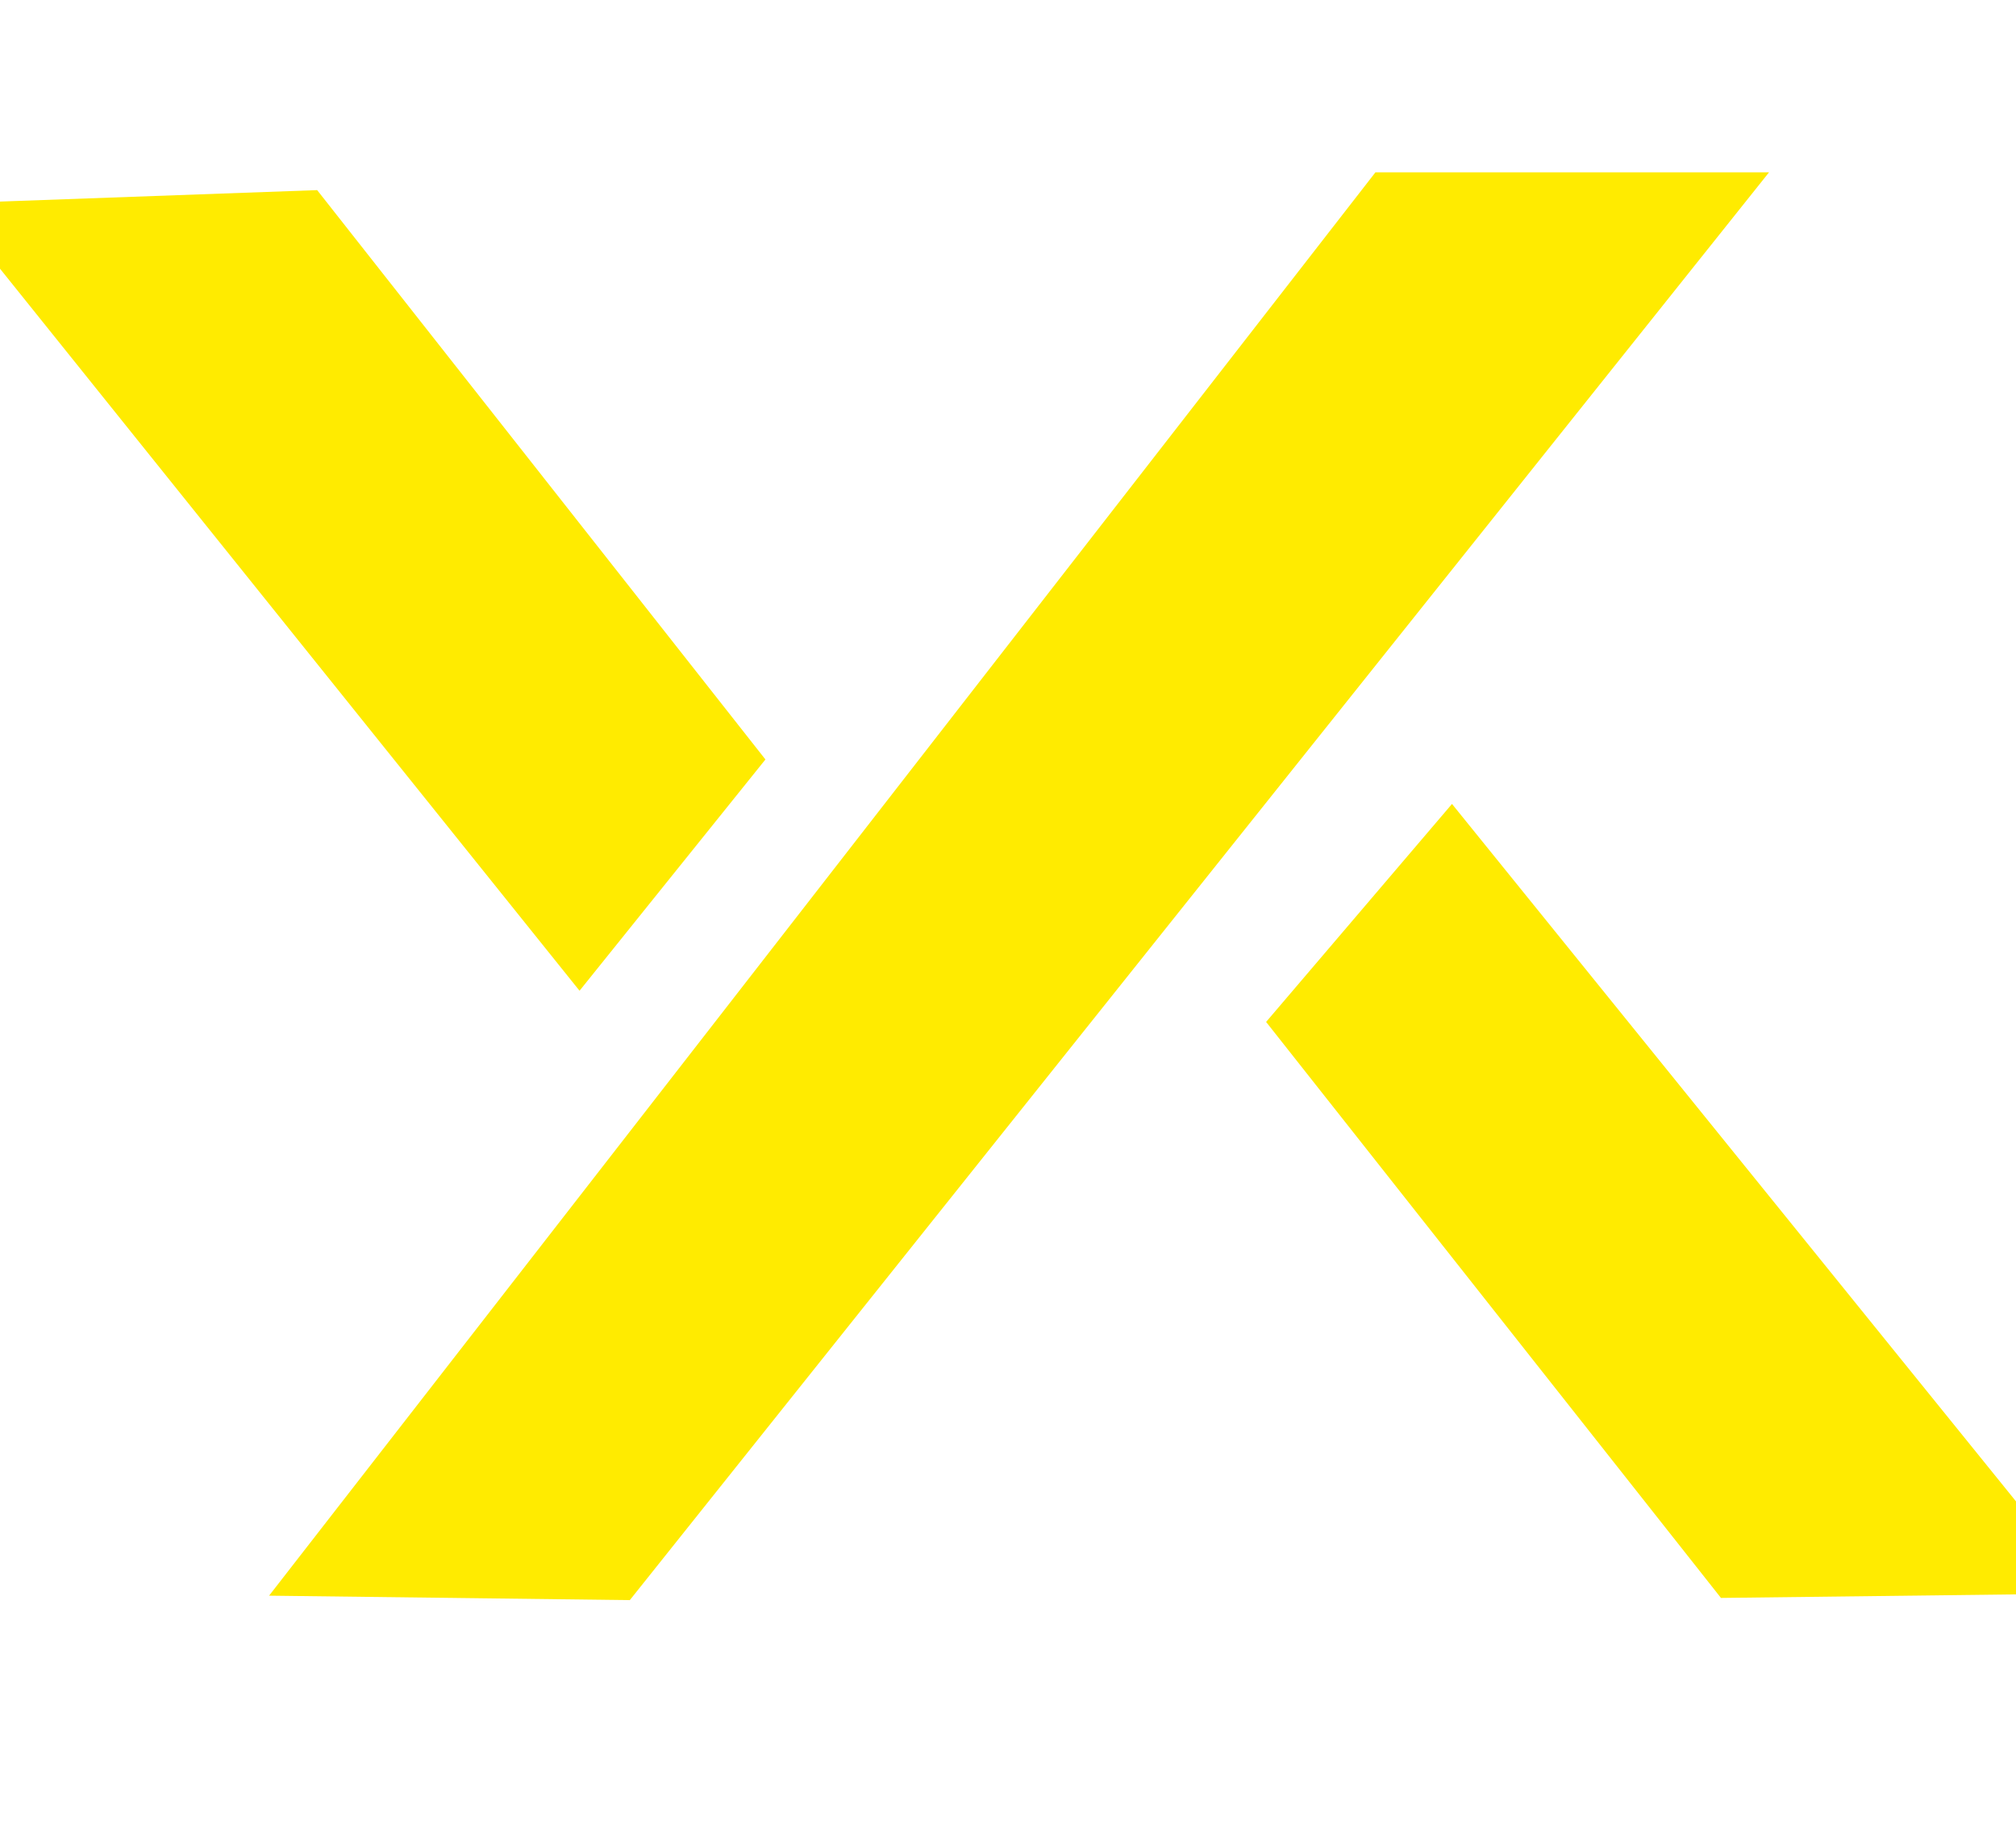
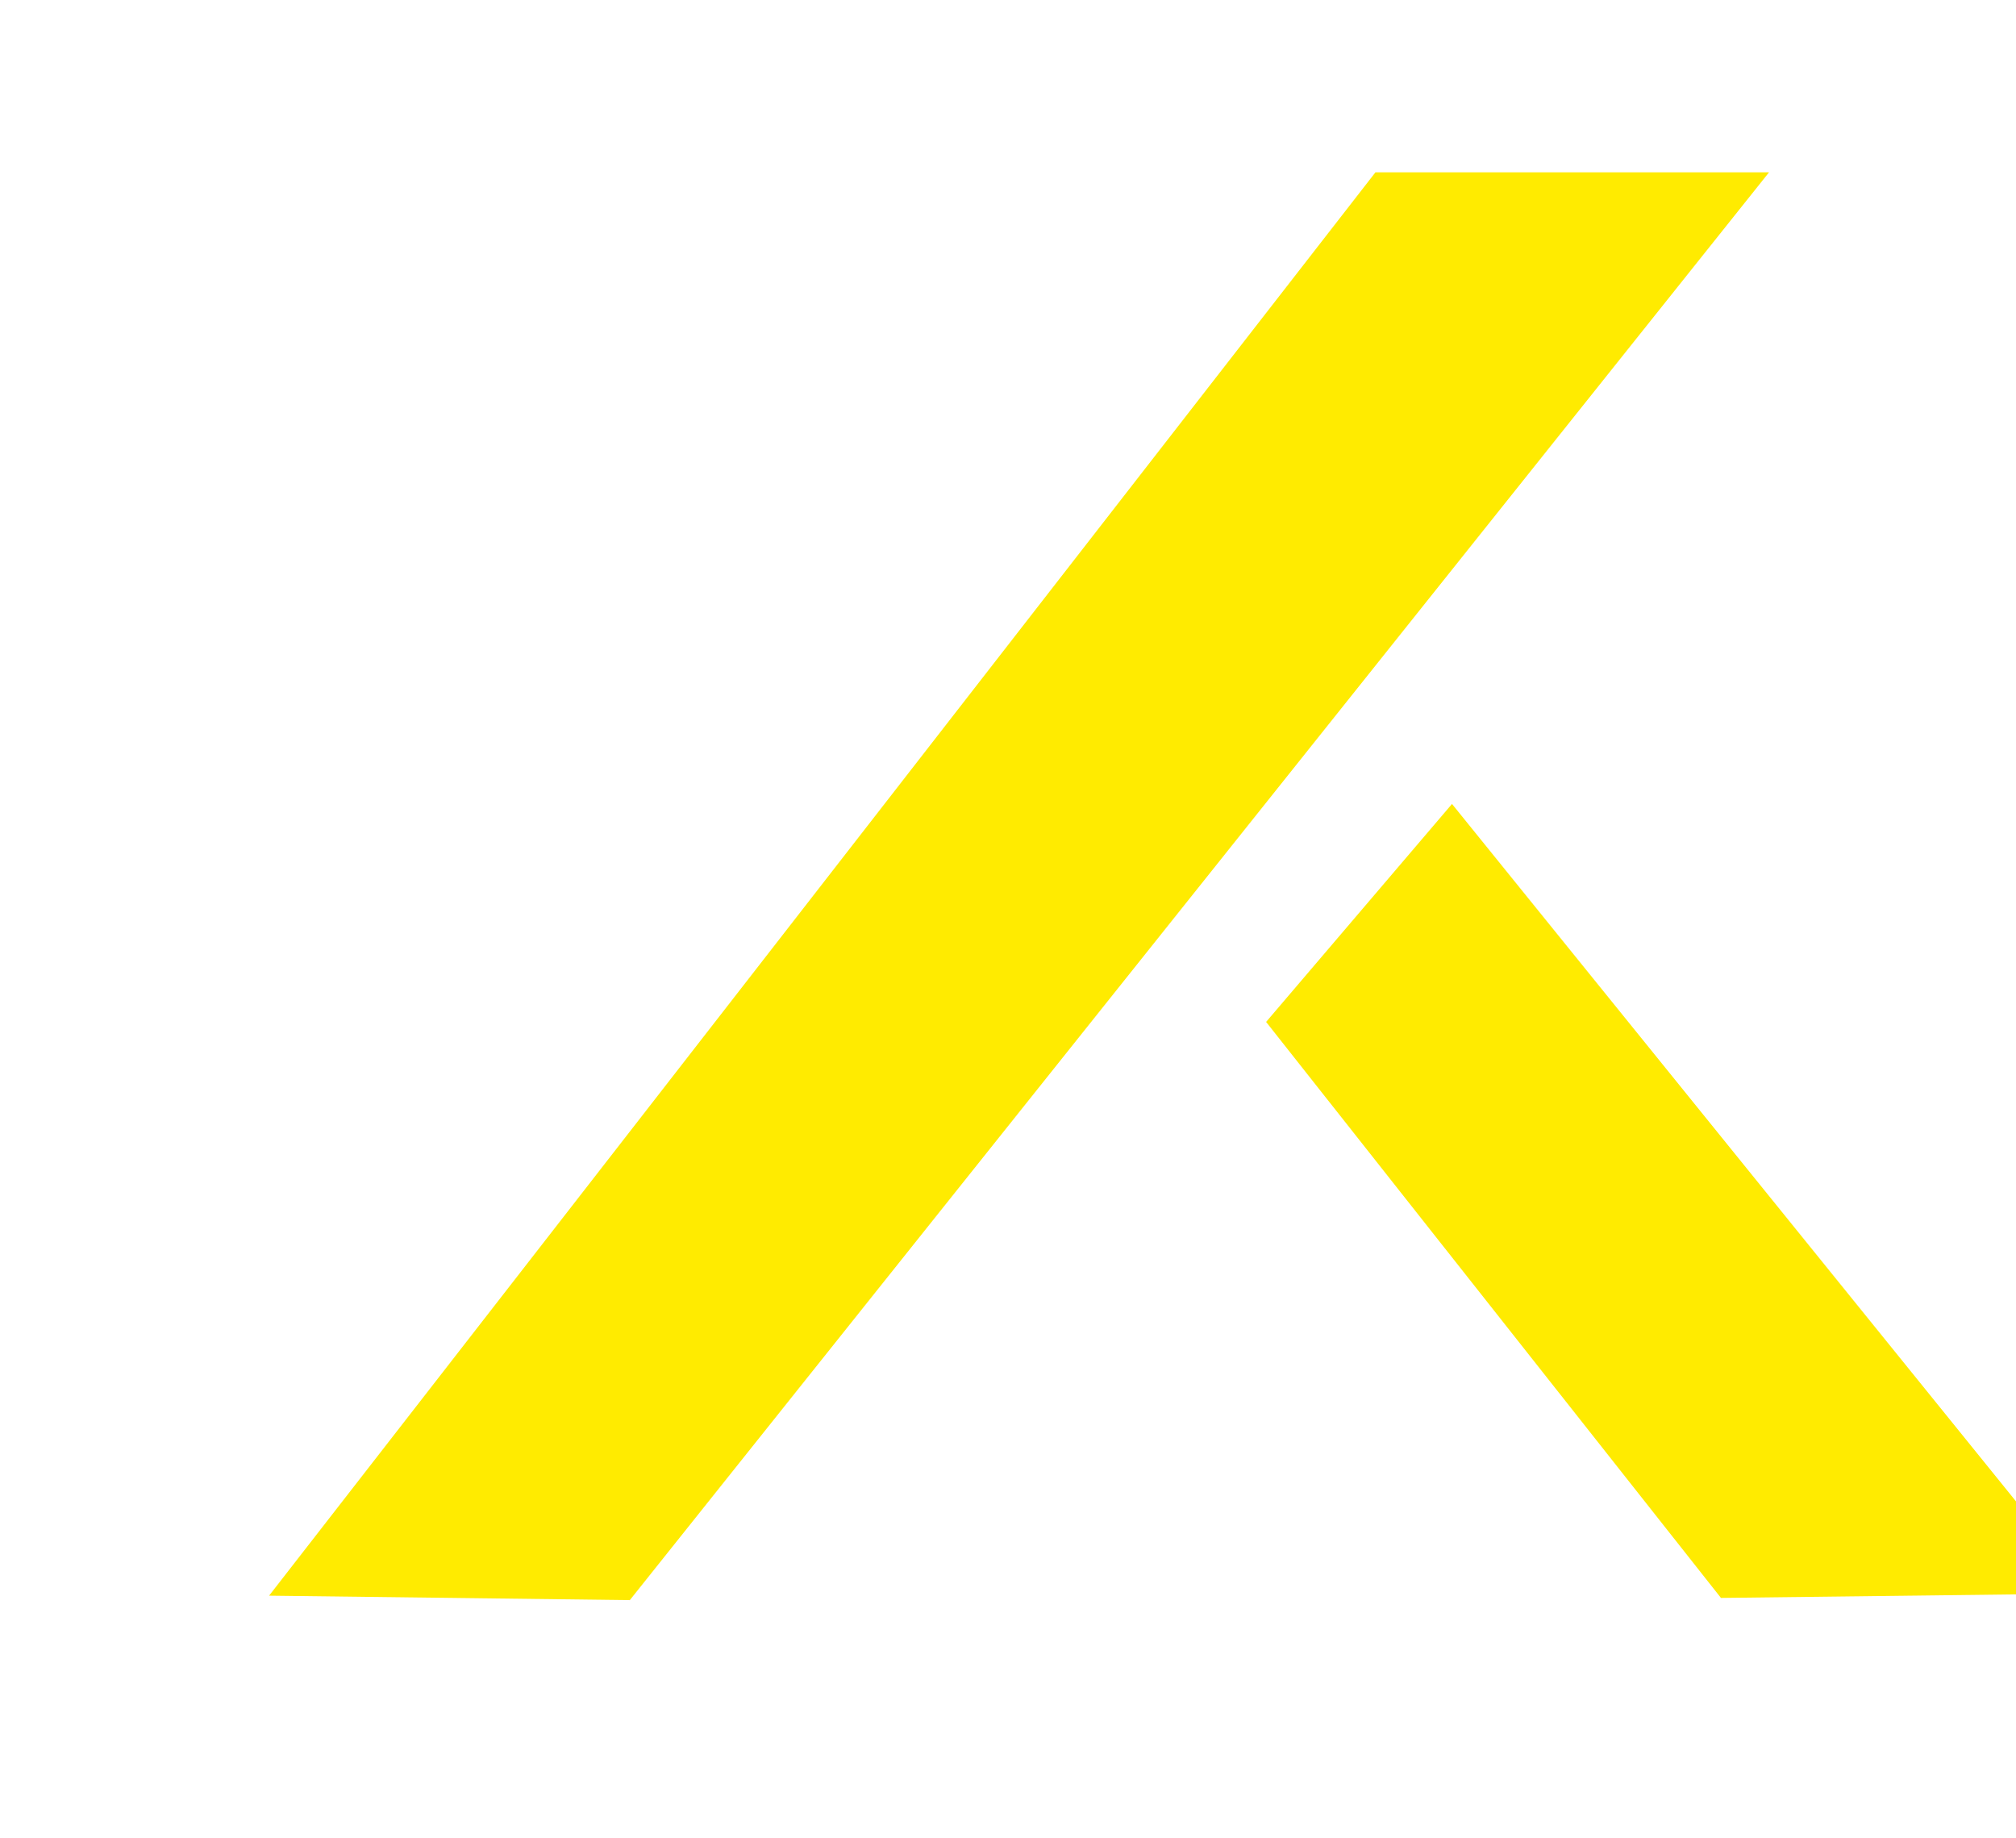
<svg xmlns="http://www.w3.org/2000/svg" width="34" height="31" viewBox="0 0 34 31" fill="none">
  <g id="Frame">
    <g id="Logo">
-       <path d="M12.909 12.807L9.774 16.707L-0.883 3.431L5.349 3.206L12.909 12.807Z" fill="#FFEB00" />
      <path d="M10.622 26.983L4.538 26.908L23.197 2.906H29.835L10.622 26.983Z" fill="#FFEB00" />
      <path d="M24.488 13.557L21.353 17.233L29.024 26.946L35.256 26.871L24.488 13.557Z" fill="#FFEB00" />
    </g>
  </g>
</svg>